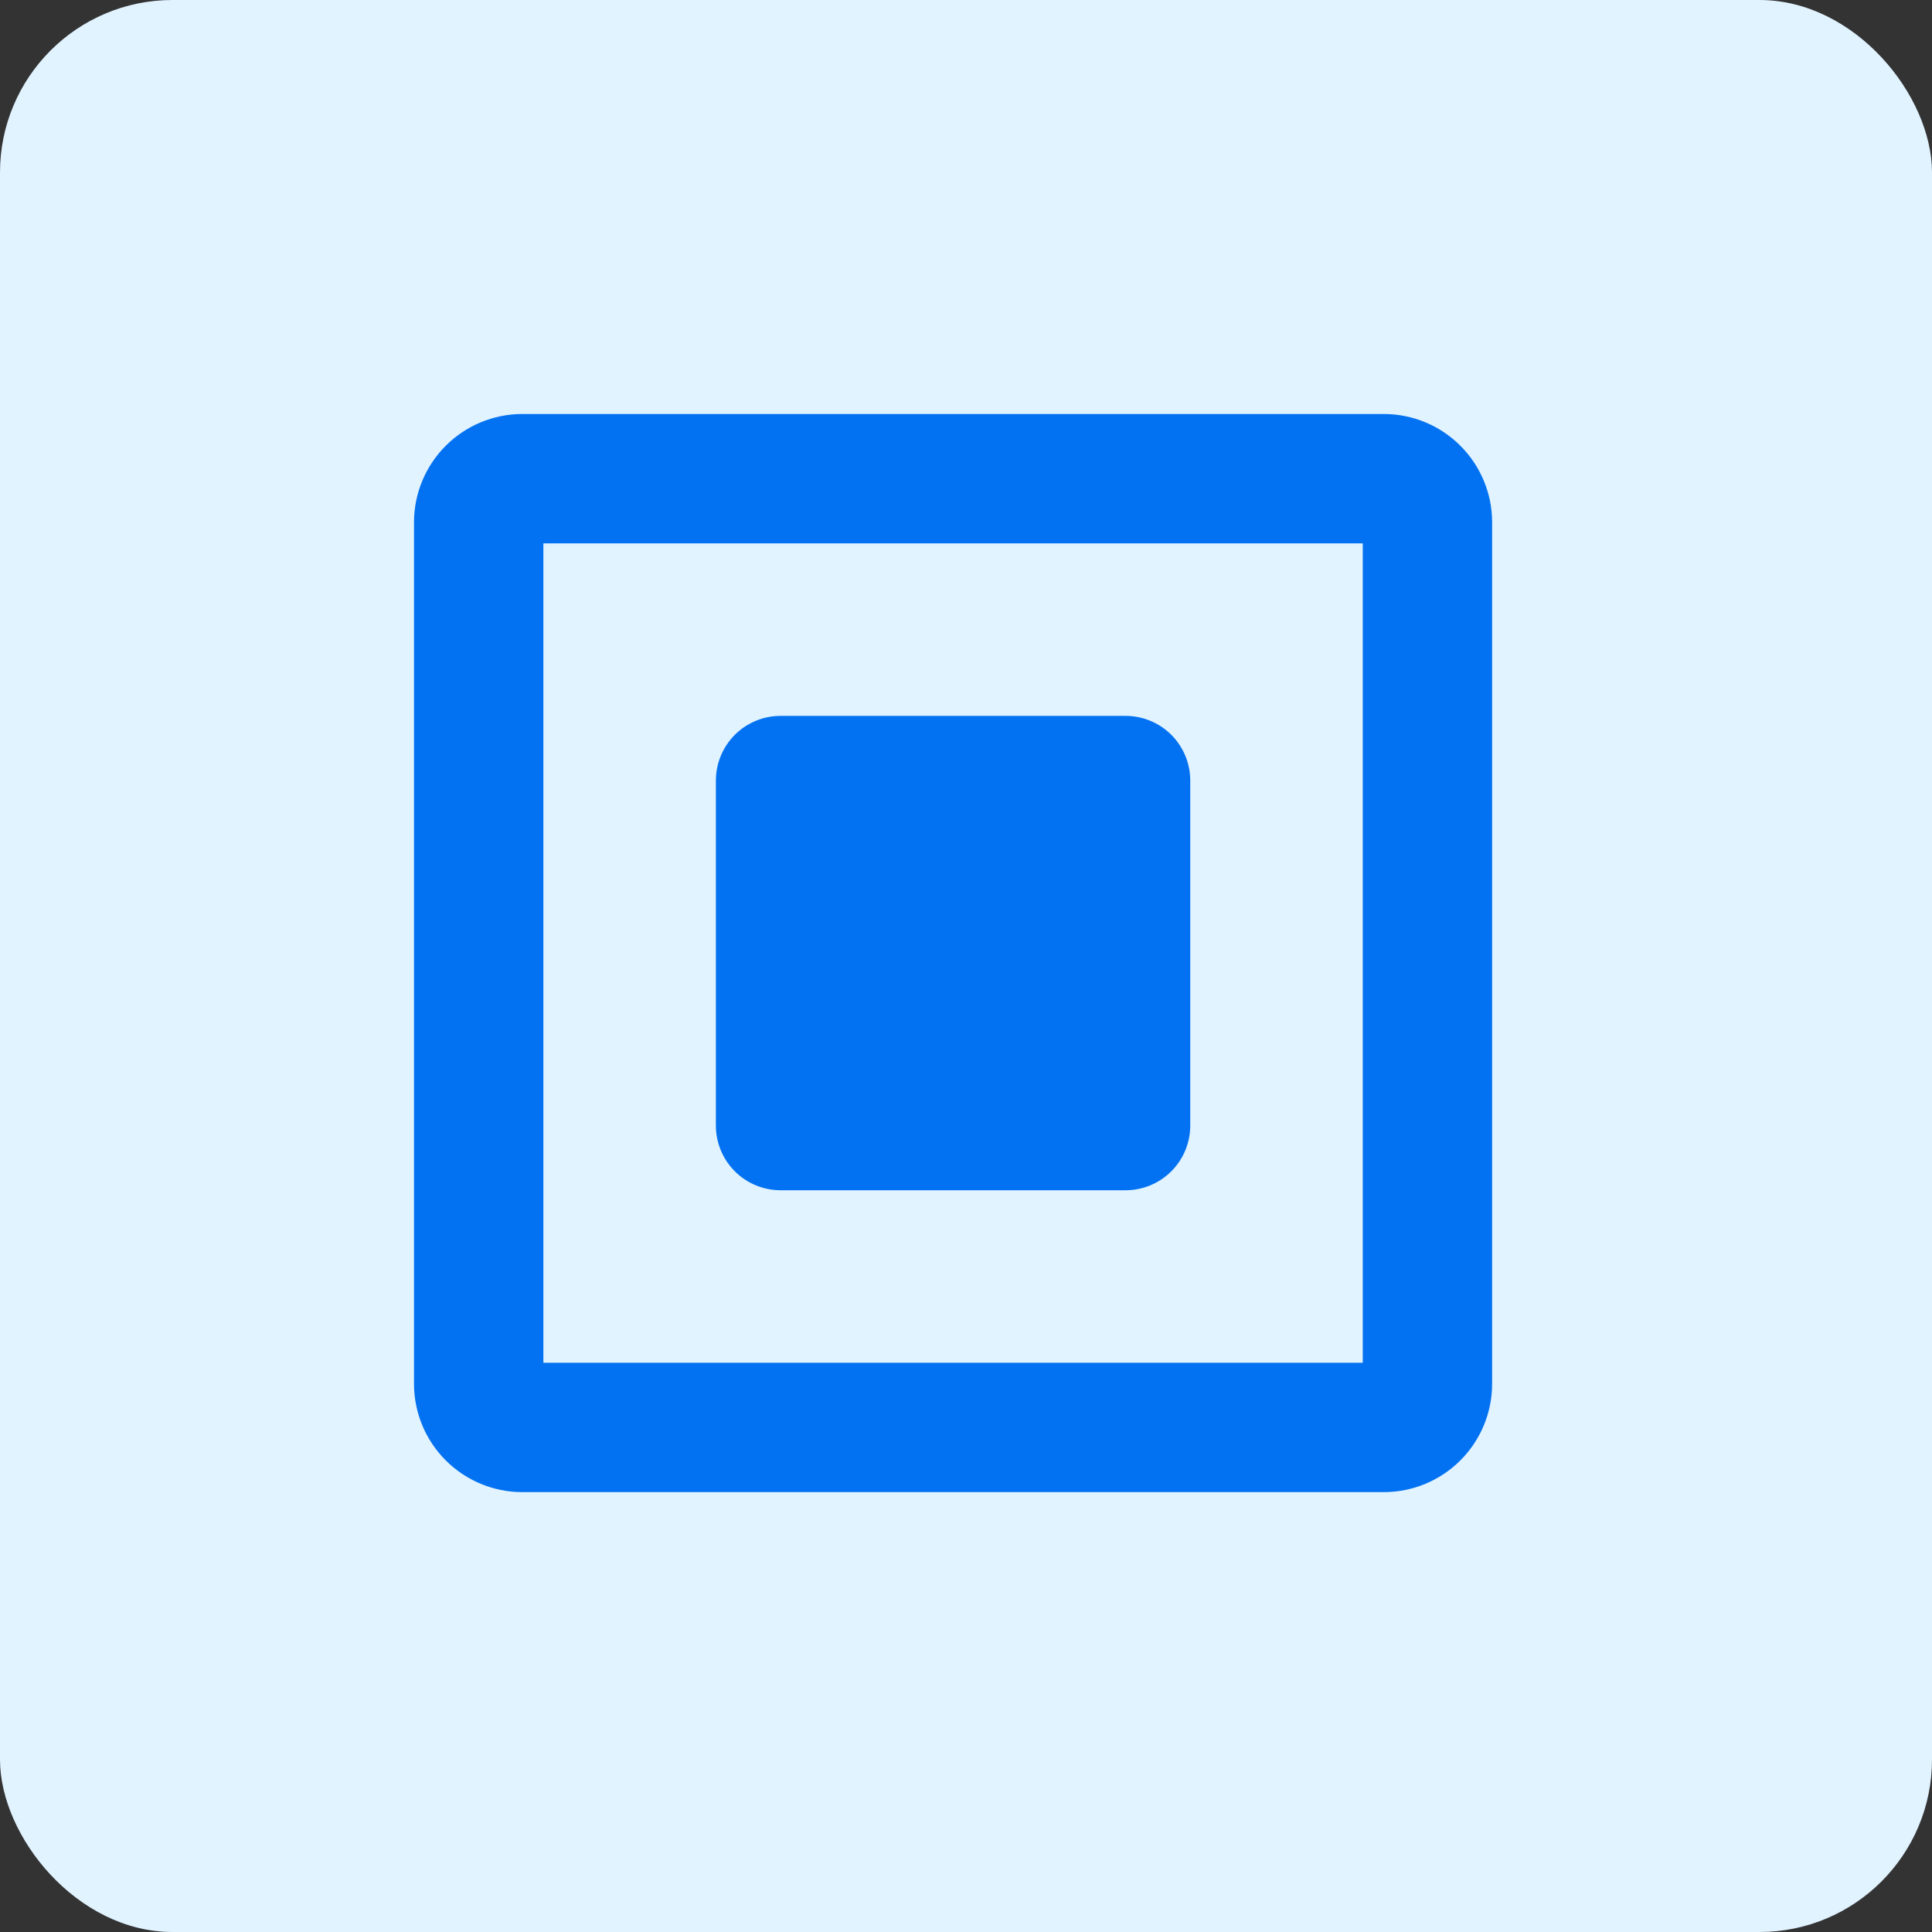
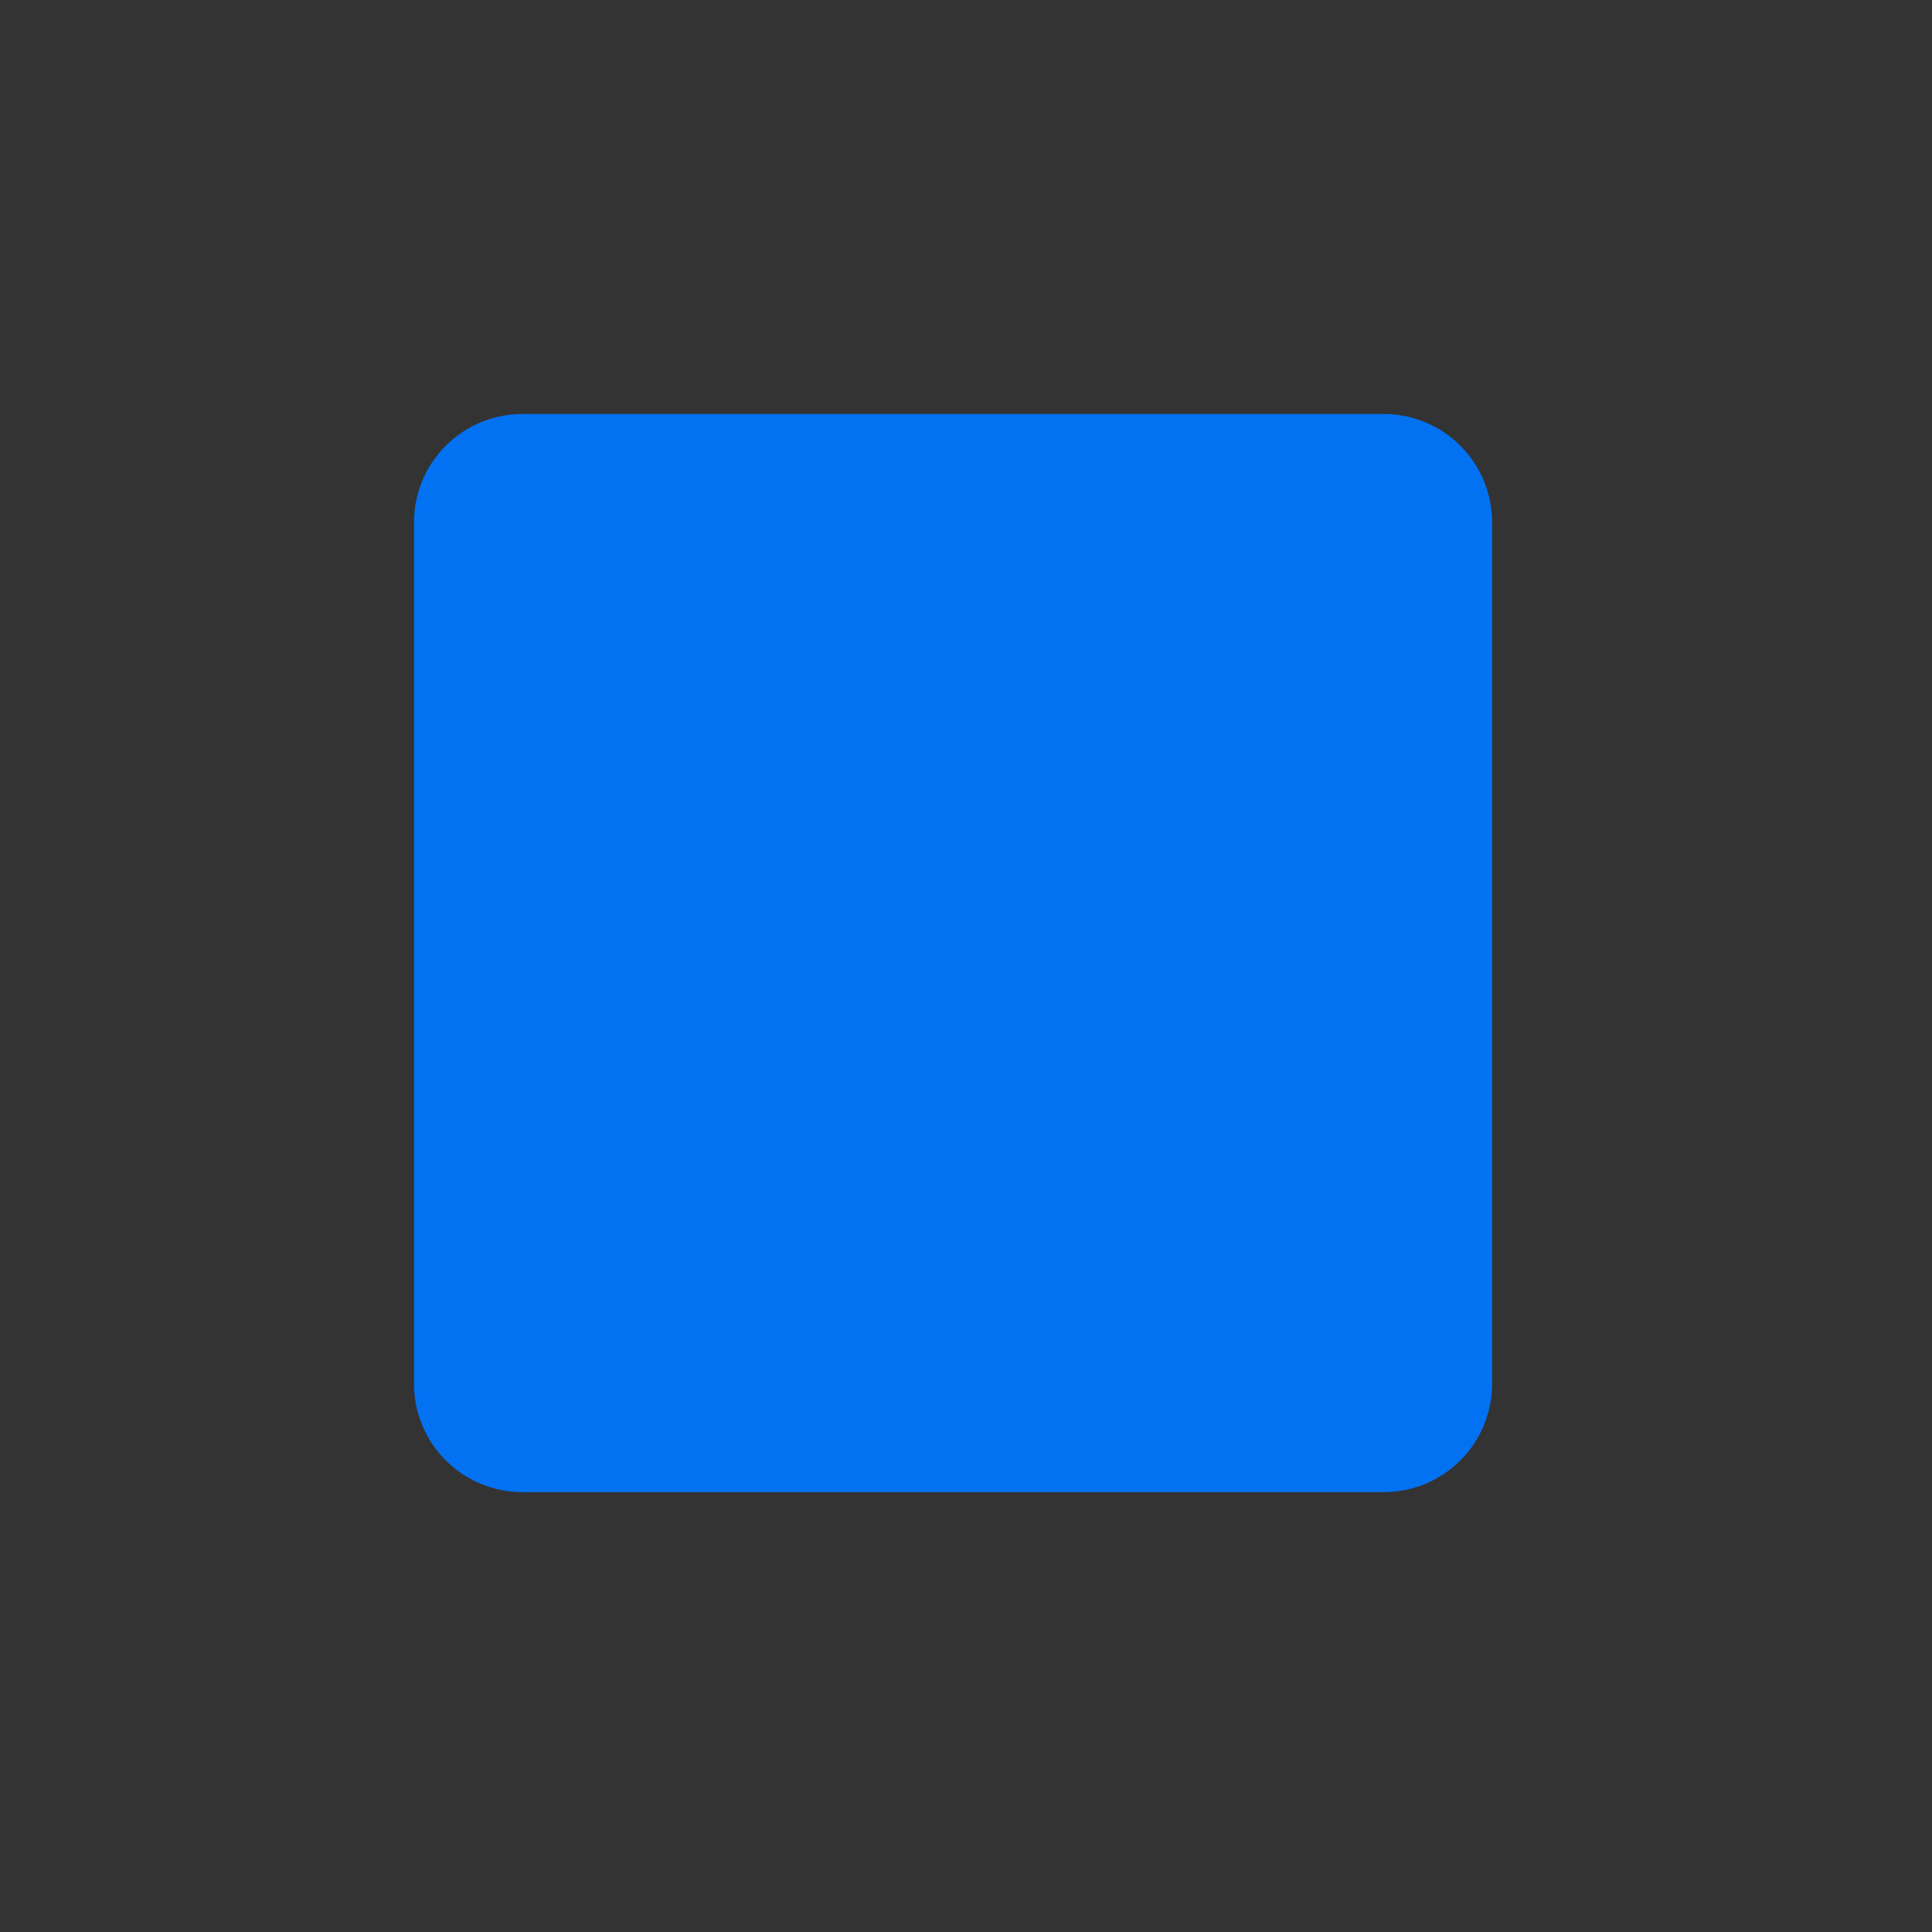
<svg xmlns="http://www.w3.org/2000/svg" width="56" height="56" viewBox="0 0 56 56" fill="none">
  <rect x="0" y="0" width="56" height="56" fill="#333333" stroke="none" />
-   <rect width="56" height="56" rx="5" fill="#E1F3FF" />
-   <path d="M40.125 12H15.125C14.297 12.004 13.505 12.335 12.92 12.92C12.335 13.505 12.004 14.297 12 15.125V40.125C12.004 40.953 12.335 41.745 12.92 42.33C13.505 42.915 14.297 43.246 15.125 43.25H40.125C40.953 43.246 41.745 42.915 42.33 42.33C42.915 41.745 43.246 40.953 43.25 40.125V15.125C43.246 14.297 42.915 13.505 42.33 12.92C41.745 12.335 40.953 12.004 40.125 12ZM39.5 39.5H15.75V15.75H39.5V39.5ZM22.625 34.5H32.625C33.122 34.5 33.599 34.303 33.951 33.951C34.303 33.599 34.5 33.122 34.5 32.625V22.625C34.5 22.128 34.303 21.651 33.951 21.299C33.599 20.948 33.122 20.75 32.625 20.75H22.625C22.128 20.75 21.651 20.948 21.299 21.299C20.948 21.651 20.75 22.128 20.75 22.625V32.625C20.75 33.122 20.948 33.599 21.299 33.951C21.651 34.303 22.128 34.5 22.625 34.5Z" fill="#0372F2" />
+   <path d="M40.125 12H15.125C14.297 12.004 13.505 12.335 12.92 12.92C12.335 13.505 12.004 14.297 12 15.125V40.125C12.004 40.953 12.335 41.745 12.92 42.33C13.505 42.915 14.297 43.246 15.125 43.25H40.125C40.953 43.246 41.745 42.915 42.33 42.33C42.915 41.745 43.246 40.953 43.25 40.125V15.125C43.246 14.297 42.915 13.505 42.33 12.92C41.745 12.335 40.953 12.004 40.125 12ZM39.5 39.5H15.75V15.75V39.5ZM22.625 34.5H32.625C33.122 34.5 33.599 34.303 33.951 33.951C34.303 33.599 34.5 33.122 34.5 32.625V22.625C34.5 22.128 34.303 21.651 33.951 21.299C33.599 20.948 33.122 20.75 32.625 20.75H22.625C22.128 20.75 21.651 20.948 21.299 21.299C20.948 21.651 20.75 22.128 20.75 22.625V32.625C20.75 33.122 20.948 33.599 21.299 33.951C21.651 34.303 22.128 34.5 22.625 34.5Z" fill="#0372F2" />
</svg>